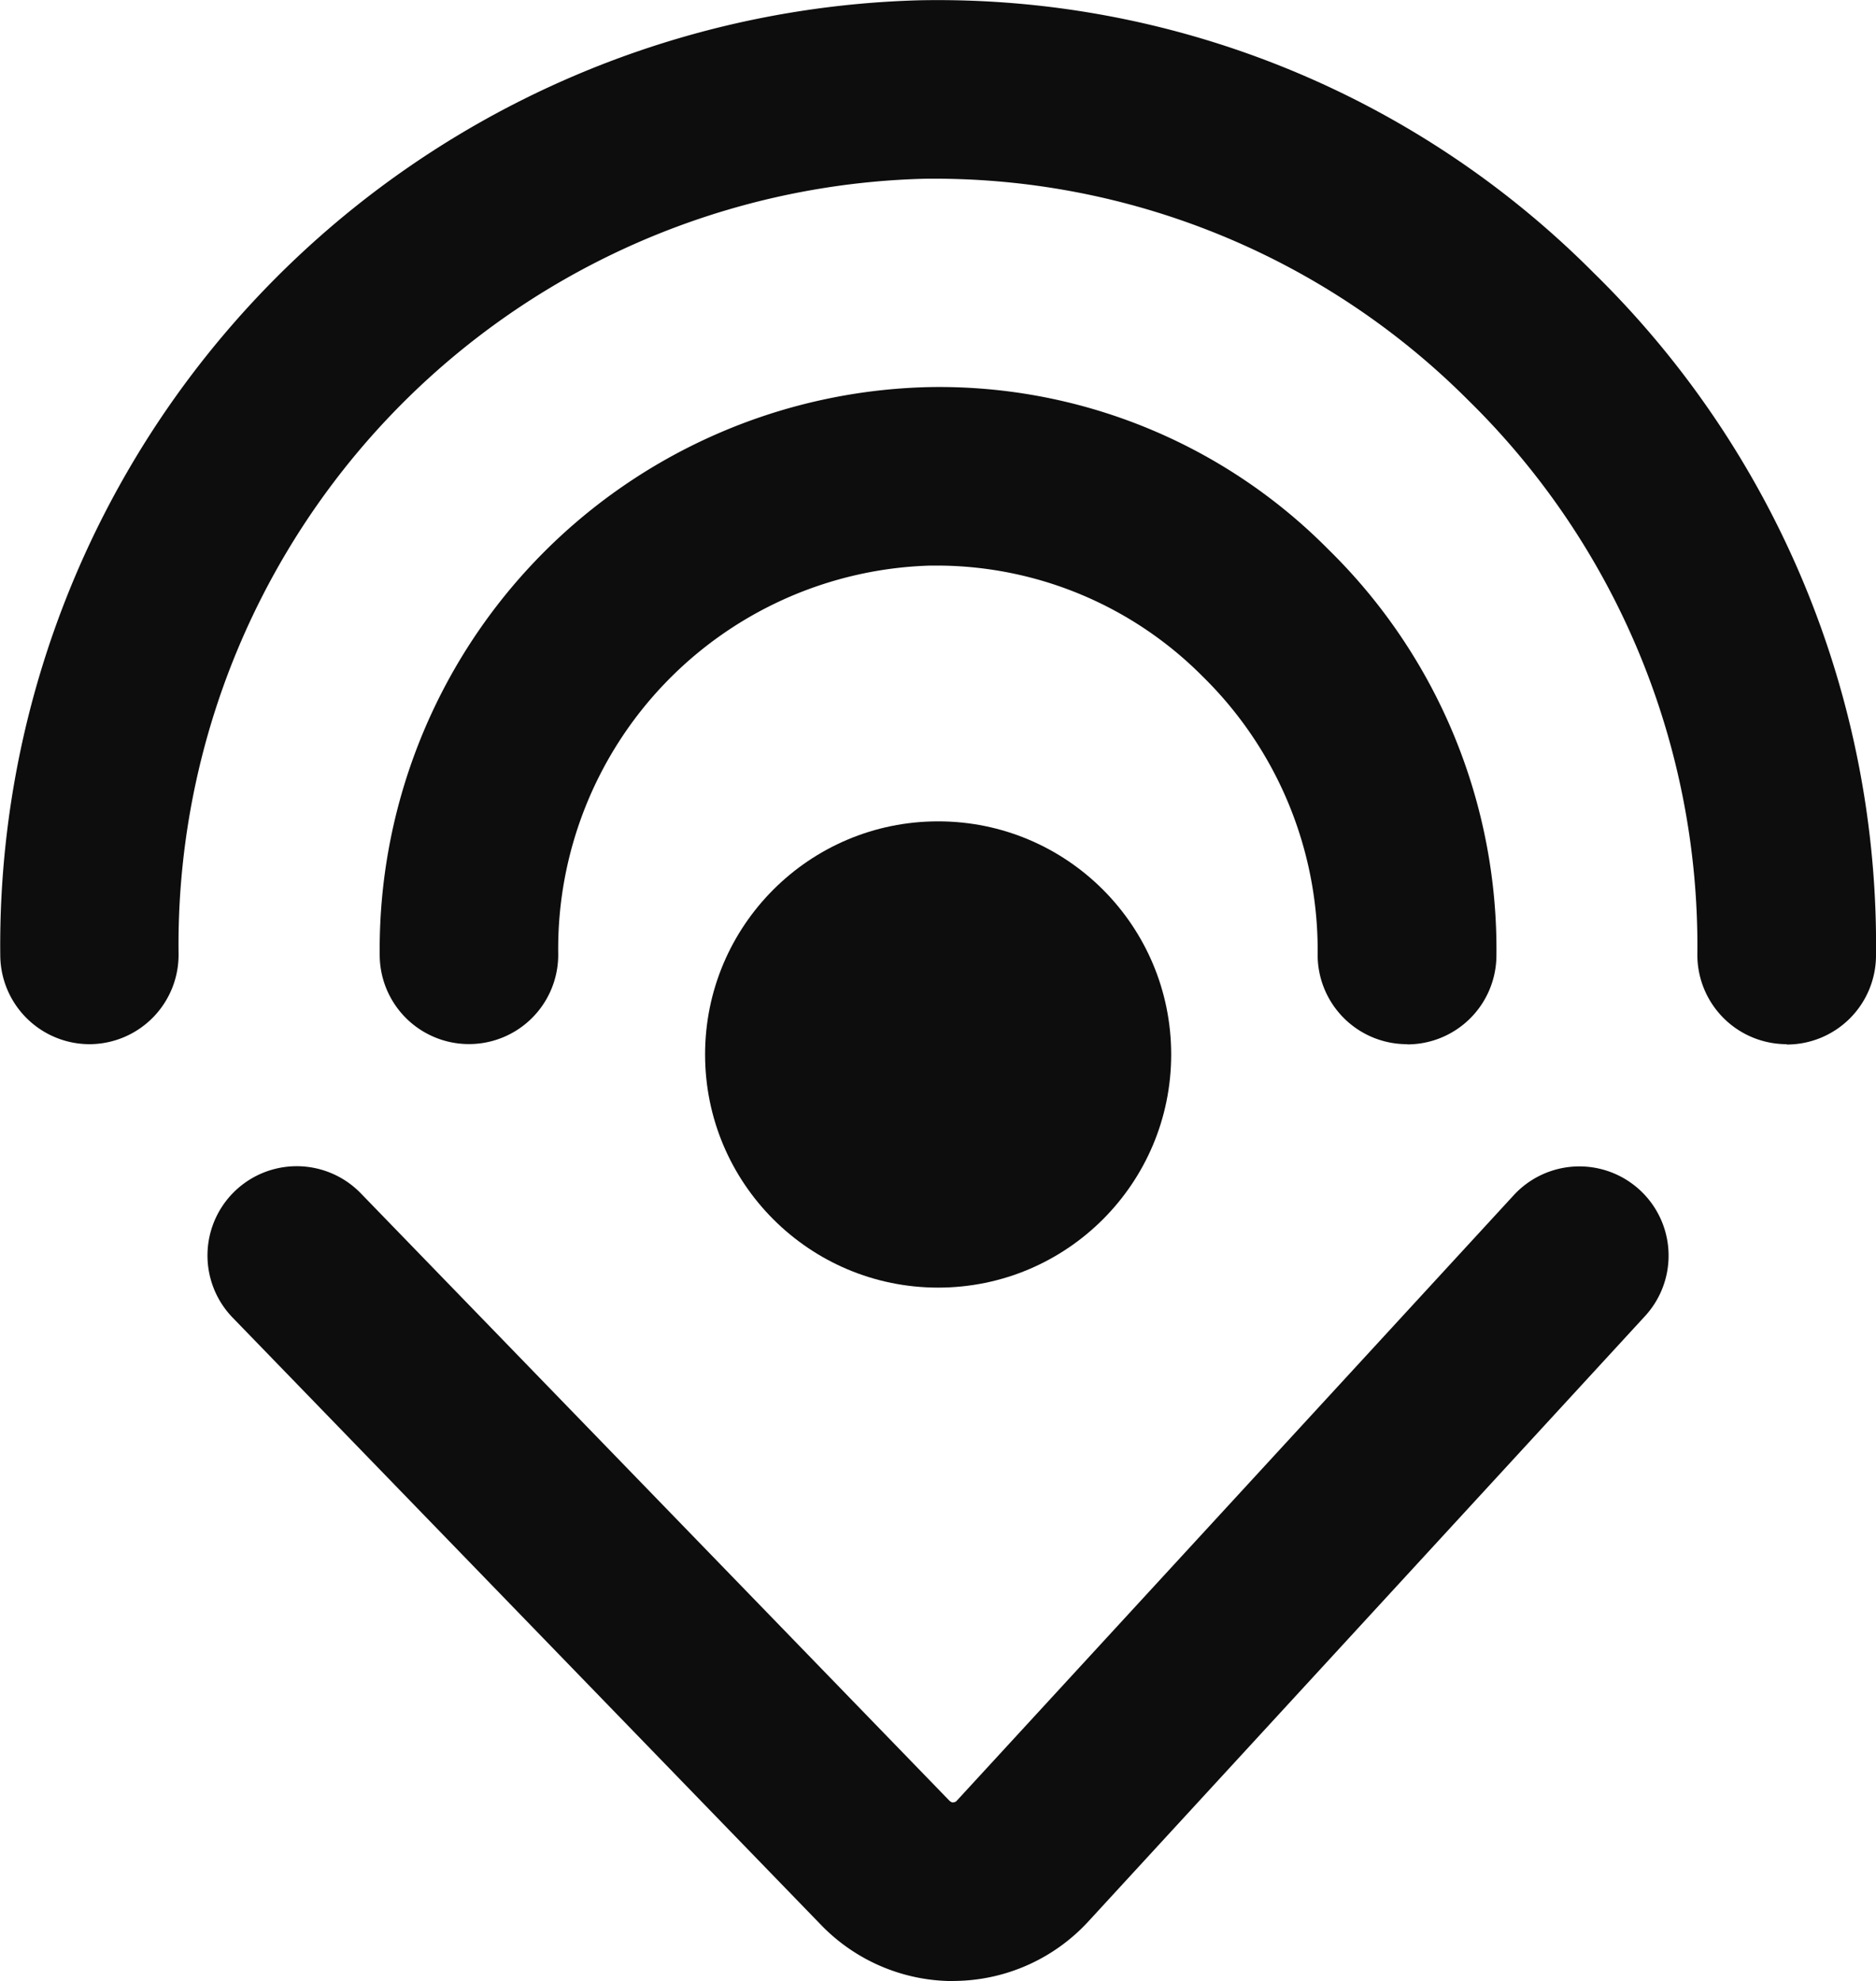
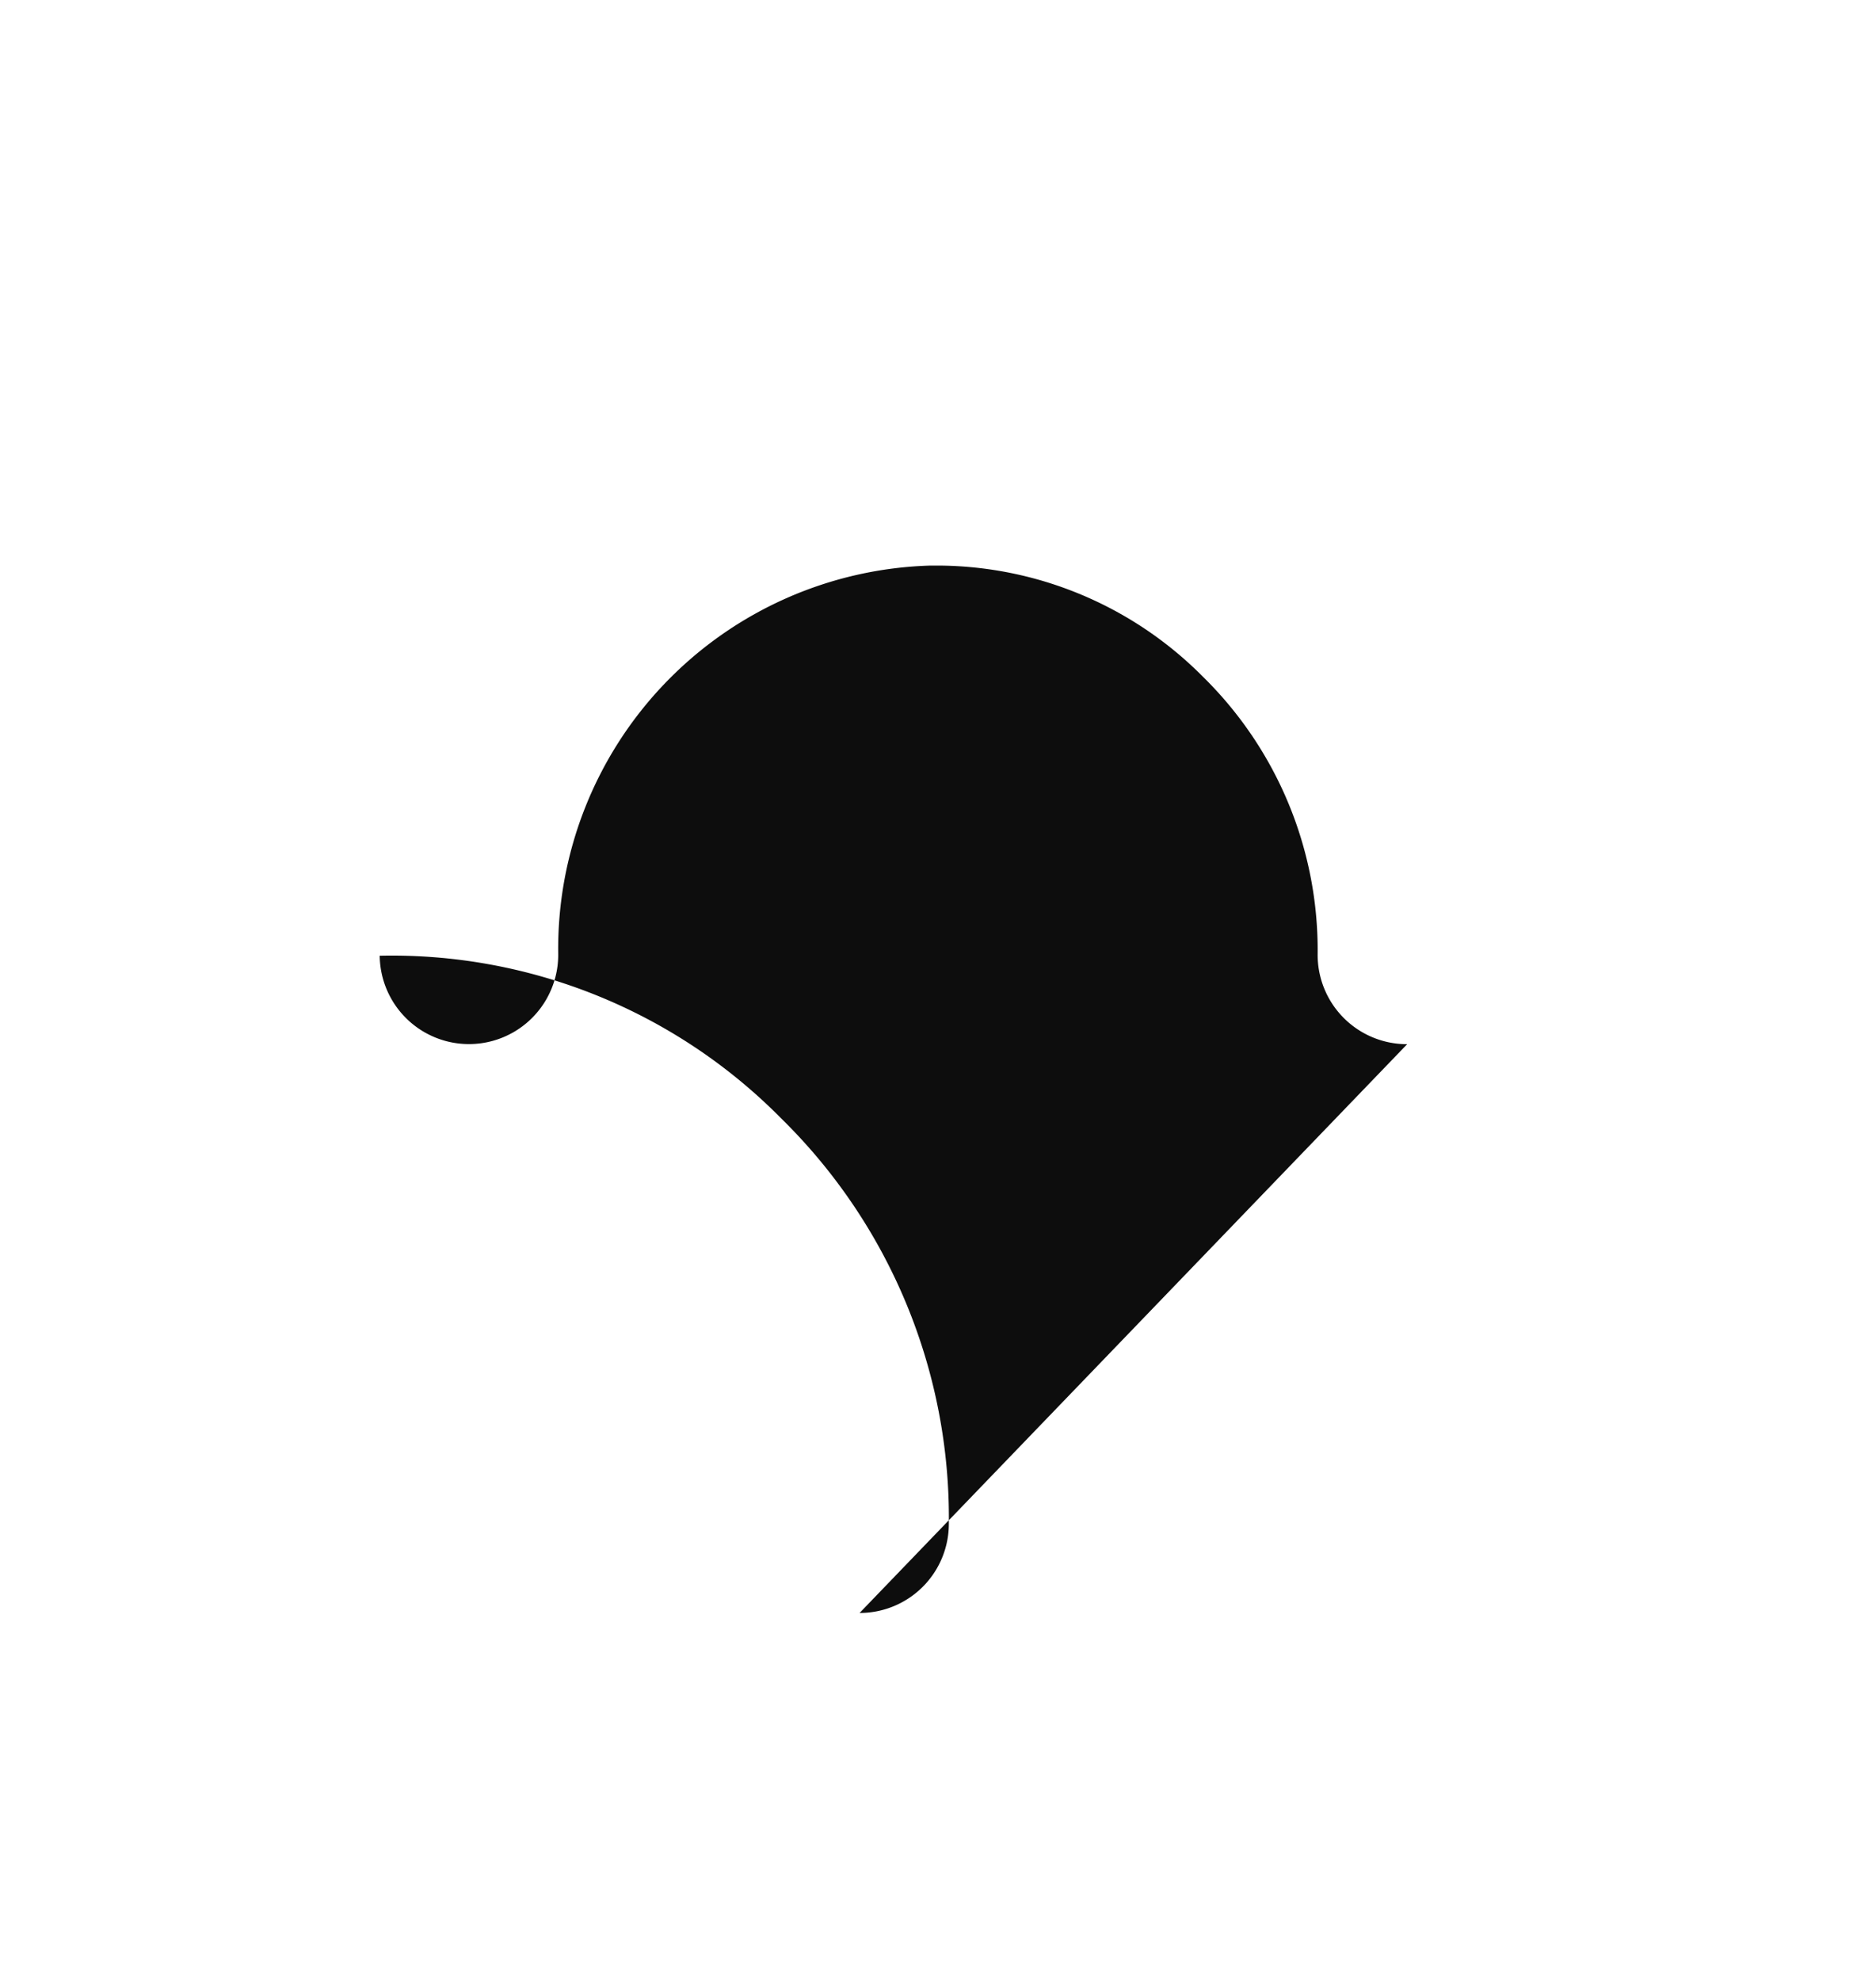
<svg xmlns="http://www.w3.org/2000/svg" width="27.514" height="29.045" viewBox="0 0 27.514 29.045">
  <g id="Grupo_1099" data-name="Grupo 1099" transform="translate(-316.85 -1643.757)">
-     <path id="Caminho_478" data-name="Caminho 478" d="M26.2,15.305H26.19a1.31,1.31,0,0,1-1.3-1.322,11.2,11.2,0,0,0-3.36-8.119A11.063,11.063,0,0,0,13.54,2.617,11.232,11.232,0,0,0,2.615,13.983a1.31,1.31,0,0,1-1.3,1.322H1.306A1.311,1.311,0,0,1,0,14.01,13.859,13.859,0,0,1,13.488,0a13.571,13.571,0,0,1,9.885,4A13.785,13.785,0,0,1,27.51,14.01a1.308,1.308,0,0,1-1.309,1.3Z" transform="translate(316.854 1643.761)" fill="#0d0d0d" />
-     <path id="Caminho_479" data-name="Caminho 479" d="M40.038,35.074h-.013a1.31,1.31,0,0,1-1.3-1.322,5.615,5.615,0,0,0-1.684-4.067,5.5,5.5,0,0,0-3.891-1.628h-.1a5.621,5.621,0,0,0-5.463,5.693,1.309,1.309,0,0,1-2.618.027A8.246,8.246,0,0,1,33,25.441a8.025,8.025,0,0,1,5.887,2.384,8.2,8.2,0,0,1,2.46,5.952,1.308,1.308,0,0,1-1.309,1.3Z" transform="translate(297.45 1623.992)" fill="#0d0d0d" />
-     <circle id="Elipse_23" data-name="Elipse 23" cx="3.418" cy="3.418" r="3.418" transform="translate(327.191 1655.799)" fill="#0d0d0d" />
-     <path id="Caminho_480" data-name="Caminho 480" d="M24.58,88.627a2.7,2.7,0,0,1-1.933-.818L14.012,78.9a1.309,1.309,0,1,1,1.88-1.822l8.634,8.906s.038.033.054.022a.066.066,0,0,0,.054-.025L32.8,77.106a1.308,1.308,0,1,1,1.927,1.771L26.56,87.755a2.7,2.7,0,0,1-1.947.87h-.036Z" transform="translate(306.25 1584.175)" fill="#0d0d0d" />
+     <path id="Caminho_479" data-name="Caminho 479" d="M40.038,35.074h-.013a1.31,1.31,0,0,1-1.3-1.322,5.615,5.615,0,0,0-1.684-4.067,5.5,5.5,0,0,0-3.891-1.628h-.1a5.621,5.621,0,0,0-5.463,5.693,1.309,1.309,0,0,1-2.618.027a8.025,8.025,0,0,1,5.887,2.384,8.2,8.2,0,0,1,2.46,5.952,1.308,1.308,0,0,1-1.309,1.3Z" transform="translate(297.45 1623.992)" fill="#0d0d0d" />
  </g>
</svg>